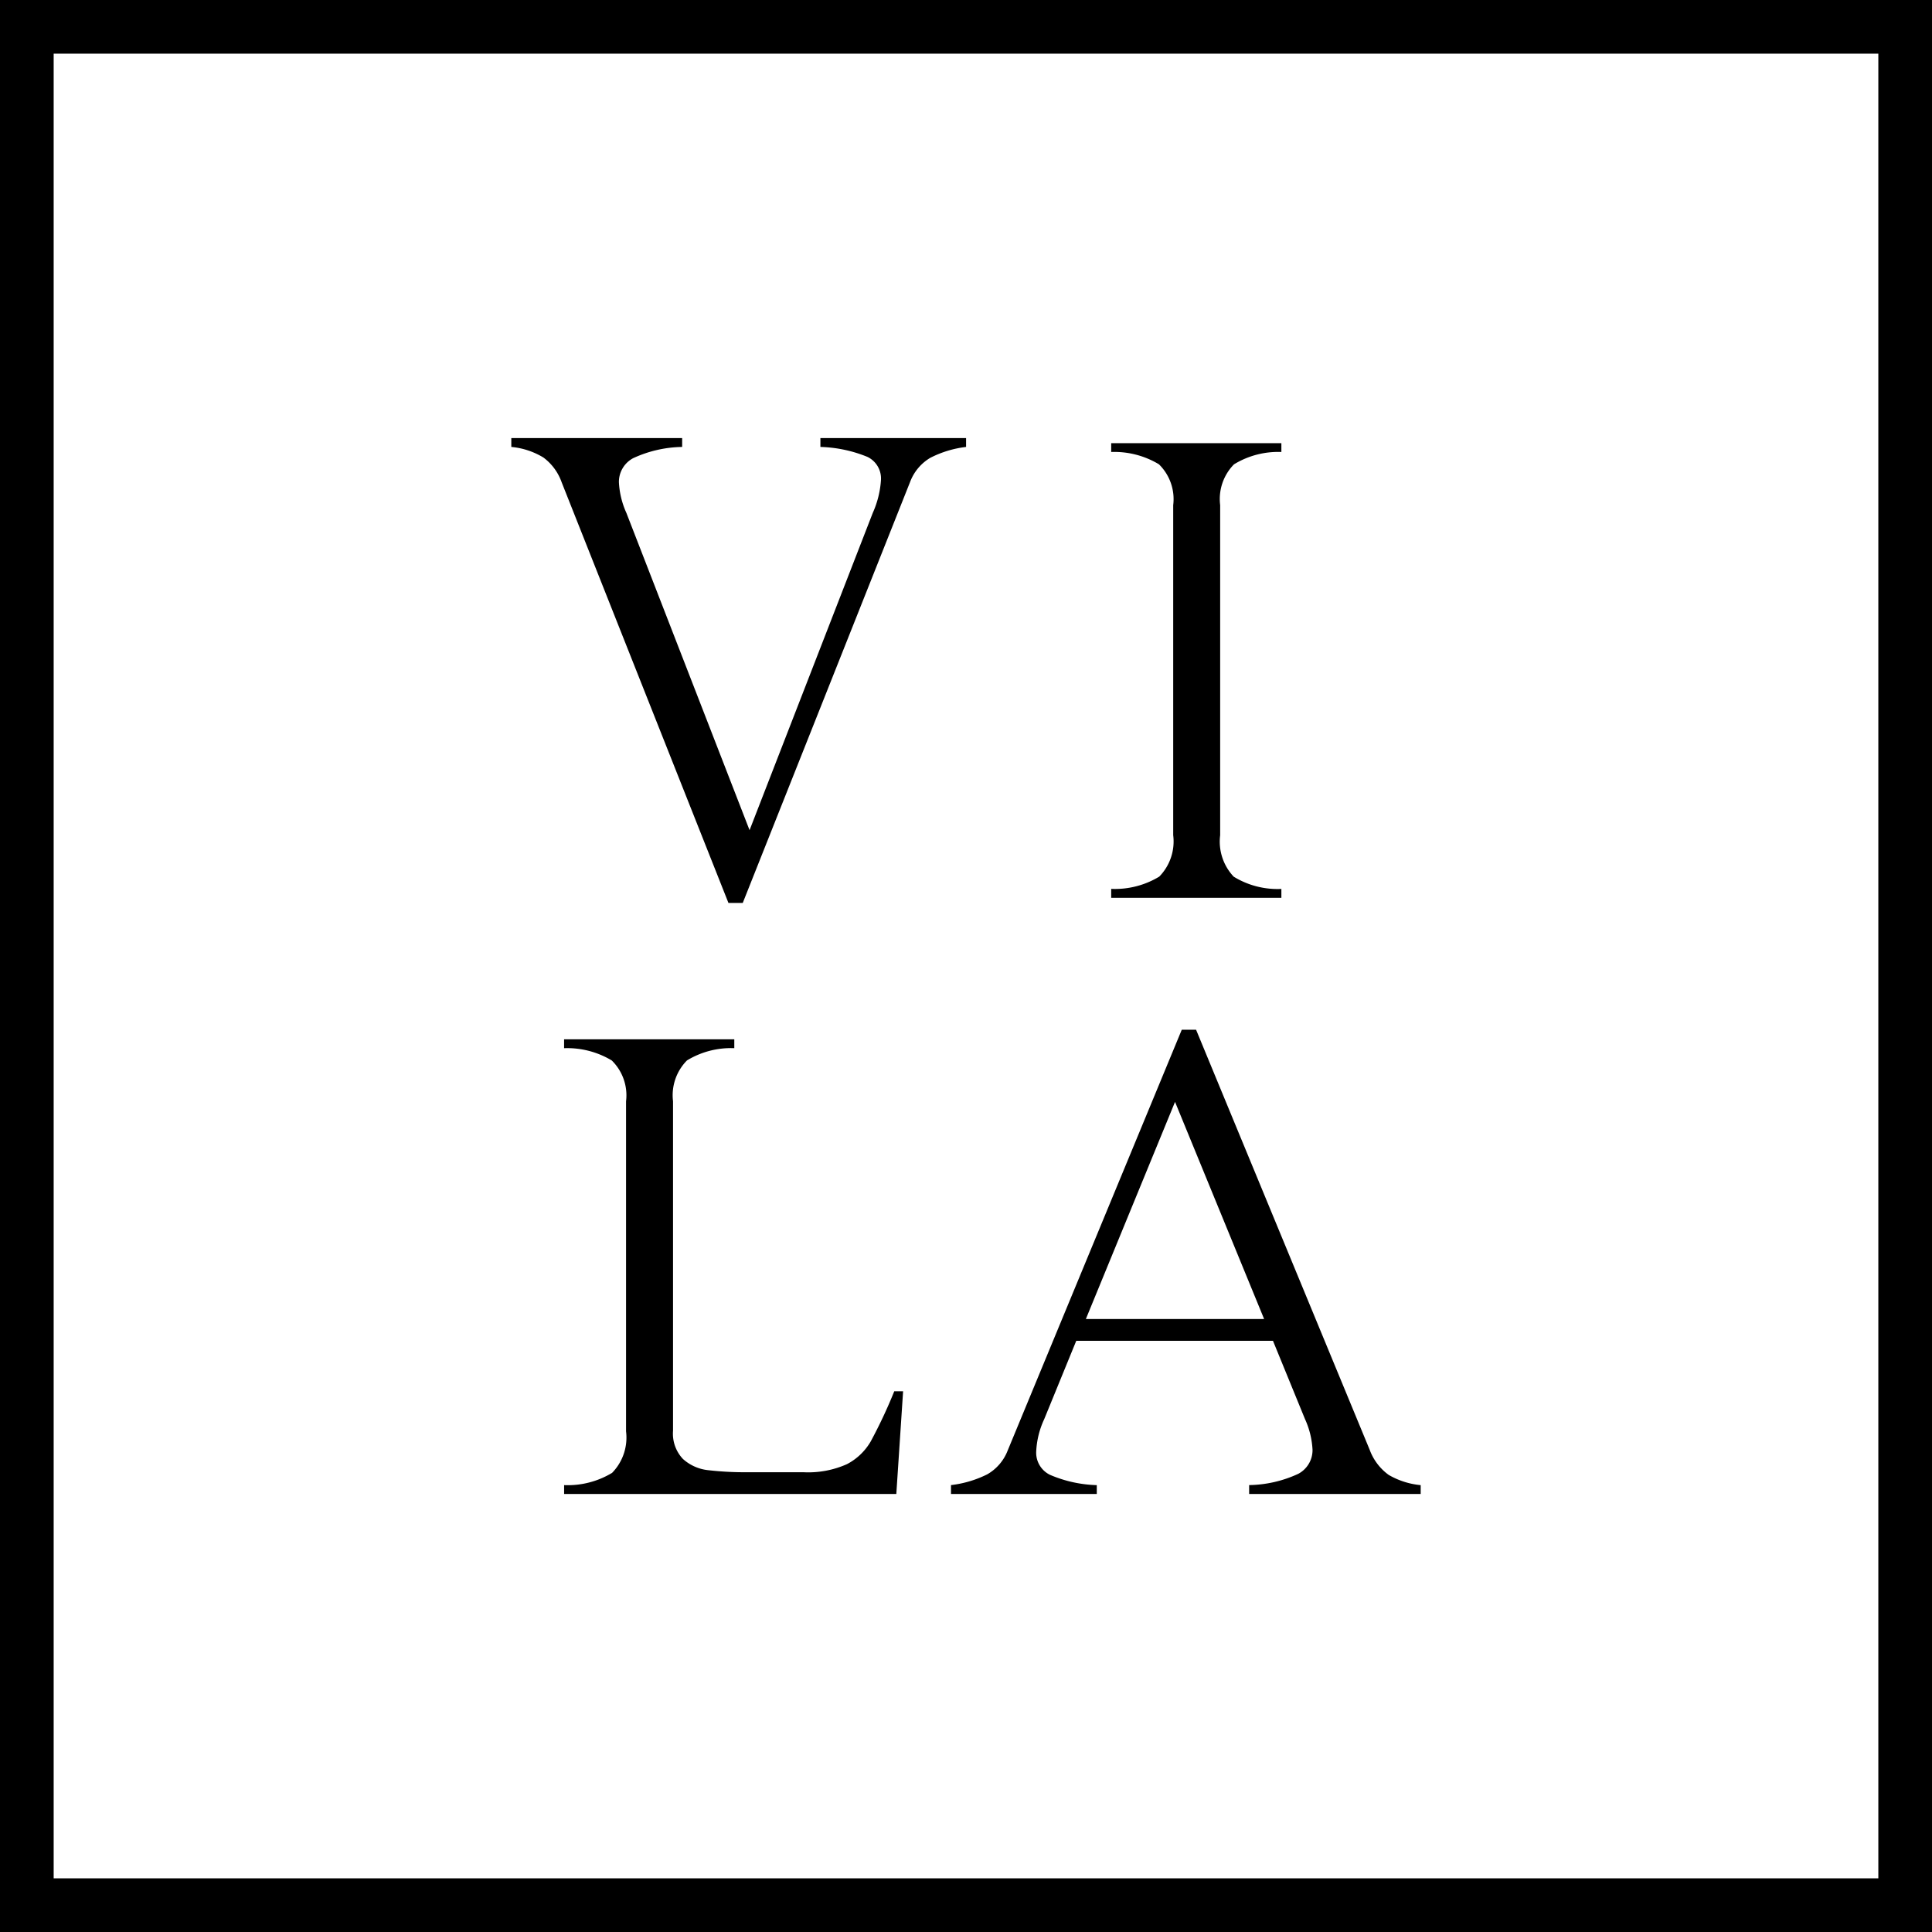
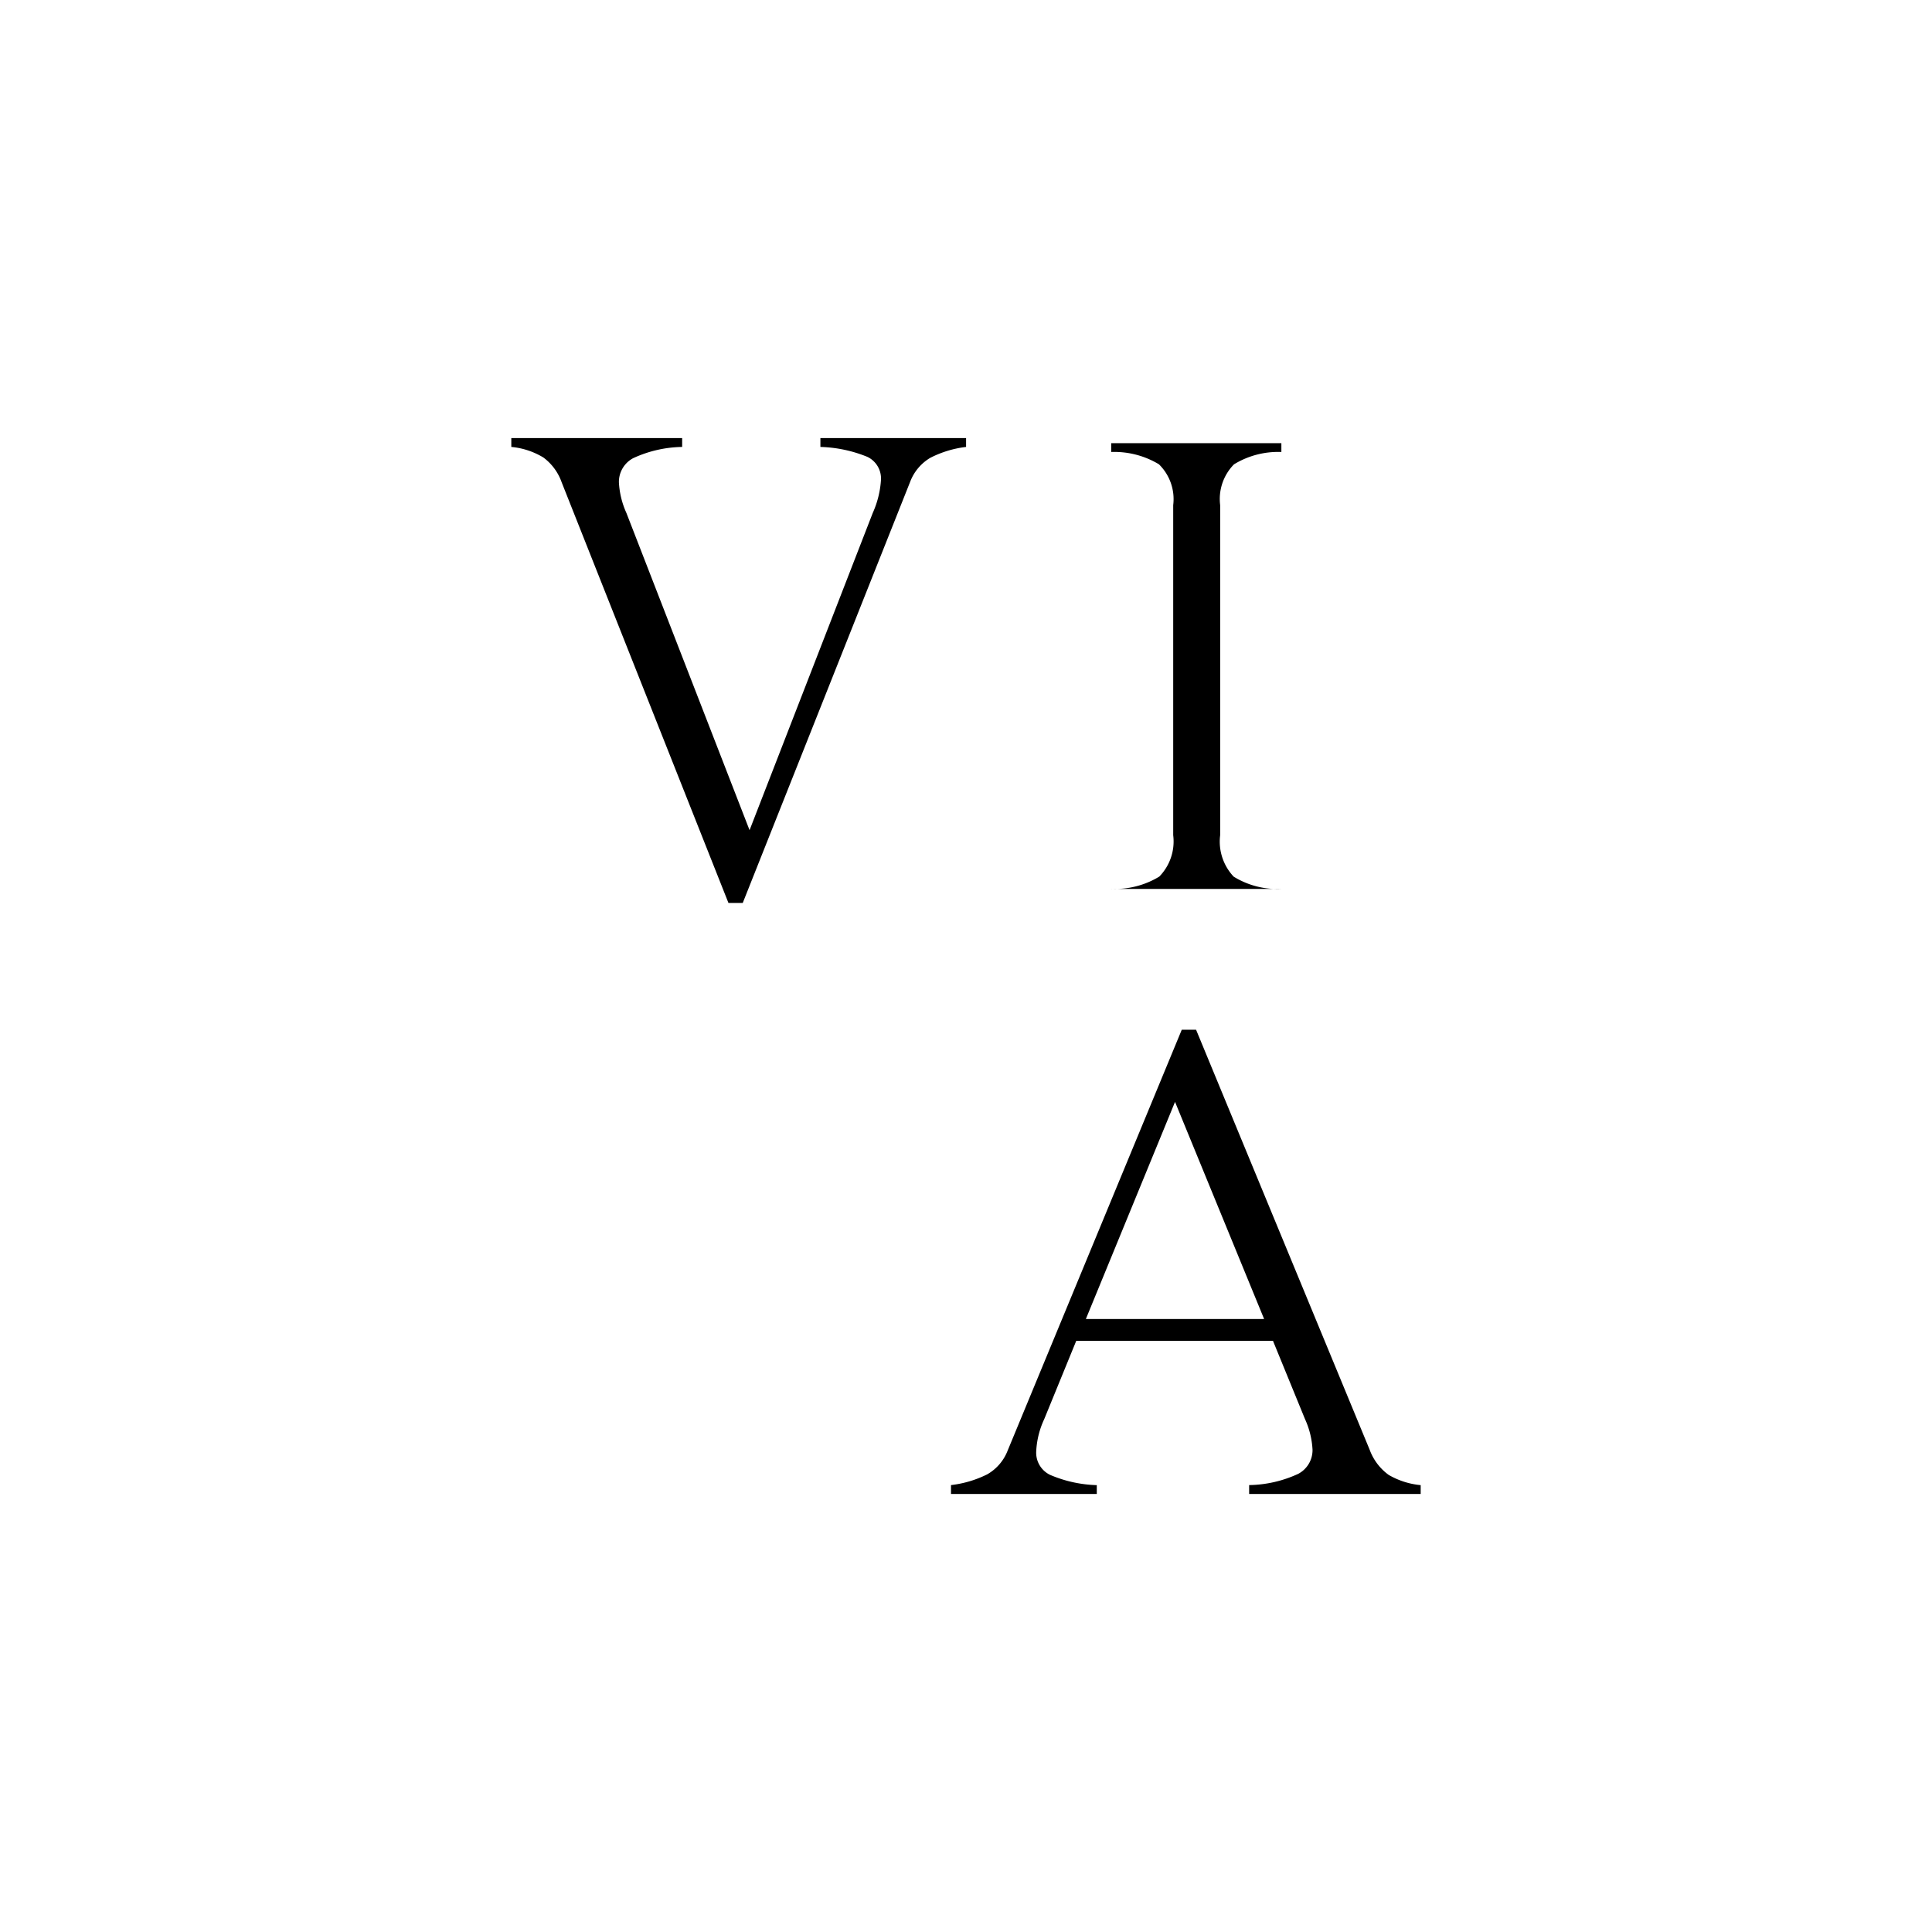
<svg xmlns="http://www.w3.org/2000/svg" width="72" height="72" viewBox="0 0 72 72">
  <defs>
    <clipPath id="clip-path">
      <rect id="Rectangle_4" data-name="Rectangle 4" width="33.89" height="39.35" />
    </clipPath>
  </defs>
  <g id="Group_73" data-name="Group 73" transform="translate(-50 -50)">
    <g id="Rectangle_3" data-name="Rectangle 3" transform="translate(50 50)" fill="none" stroke="#000" stroke-width="2">
      <rect width="72" height="72" stroke="none" />
-       <rect x="1" y="1" width="70" height="70" fill="none" />
    </g>
    <g id="Group_3" data-name="Group 3" transform="translate(69.055 66.325)">
      <g id="Group_2" data-name="Group 2" transform="translate(0 0)" clip-path="url(#clip-path)">
        <path id="Path_1" data-name="Path 1" d="M15.614.736a1.766,1.766,0,0,0-.748.888l-6.241,15.7H8.092L1.877,1.649A1.959,1.959,0,0,0,1.194.723,2.8,2.8,0,0,0,0,.33V0H6.367V.33A4.508,4.508,0,0,0,4.543.748a1,1,0,0,0-.533.9A3.164,3.164,0,0,0,4.289,2.79L8.879,14.612,13.47,2.79a3.548,3.548,0,0,0,.307-1.243A.894.894,0,0,0,13.27.7,4.994,4.994,0,0,0,11.519.33V0h5.429V.33a3.938,3.938,0,0,0-1.334.406" transform="translate(0 0.001)" />
-         <path id="Path_2" data-name="Path 2" d="M15.154.876A1.84,1.84,0,0,0,14.636,2.4V14.7a1.9,1.9,0,0,0,.505,1.545,3.112,3.112,0,0,0,1.776.457v.332H10.575V16.7a3.184,3.184,0,0,0,1.791-.457,1.874,1.874,0,0,0,.52-1.545V2.4A1.815,1.815,0,0,0,12.353.876,3.228,3.228,0,0,0,10.575.418V.09h6.342V.418a3.155,3.155,0,0,0-1.763.459" transform="translate(11.781 0.101)" />
-         <path id="Path_3" data-name="Path 3" d="M13.311,27.544H.931v-.33a3.193,3.193,0,0,0,1.788-.457,1.879,1.879,0,0,0,.52-1.547v-12.3a1.818,1.818,0,0,0-.533-1.522,3.228,3.228,0,0,0-1.776-.457V10.6H7.273v.33a3.156,3.156,0,0,0-1.763.457,1.843,1.843,0,0,0-.52,1.522V25.185a1.373,1.373,0,0,0,.368,1.053,1.659,1.659,0,0,0,.939.419,11.918,11.918,0,0,0,1.509.076H9.835a3.544,3.544,0,0,0,1.636-.3,2.2,2.2,0,0,0,.888-.85,18.466,18.466,0,0,0,.875-1.865h.33Z" transform="translate(1.037 11.807)" />
+         <path id="Path_2" data-name="Path 2" d="M15.154.876A1.84,1.84,0,0,0,14.636,2.4V14.7a1.9,1.9,0,0,0,.505,1.545,3.112,3.112,0,0,0,1.776.457H10.575V16.7a3.184,3.184,0,0,0,1.791-.457,1.874,1.874,0,0,0,.52-1.545V2.4A1.815,1.815,0,0,0,12.353.876,3.228,3.228,0,0,0,10.575.418V.09h6.342V.418a3.155,3.155,0,0,0-1.763.459" transform="translate(11.781 0.101)" />
        <path id="Path_4" data-name="Path 4" d="M24.063,27.021a2.921,2.921,0,0,0,1.192.381v.33H18.862V27.4a4.513,4.513,0,0,0,1.829-.419,1,1,0,0,0,.533-.9,3.13,3.13,0,0,0-.281-1.142L19.75,22.023H12.419L11.226,24.94a3.2,3.2,0,0,0-.3,1.218.915.915,0,0,0,.522.863,4.761,4.761,0,0,0,1.736.381v.33H7.751V27.4A4.084,4.084,0,0,0,9.1,27a1.741,1.741,0,0,0,.763-.888L16.351,10.43h.533l6.469,15.652a2.016,2.016,0,0,0,.71.939M19.42,21.211,16.1,13.119l-3.323,8.092Z" transform="translate(8.635 11.62)" />
      </g>
    </g>
  </g>
</svg>